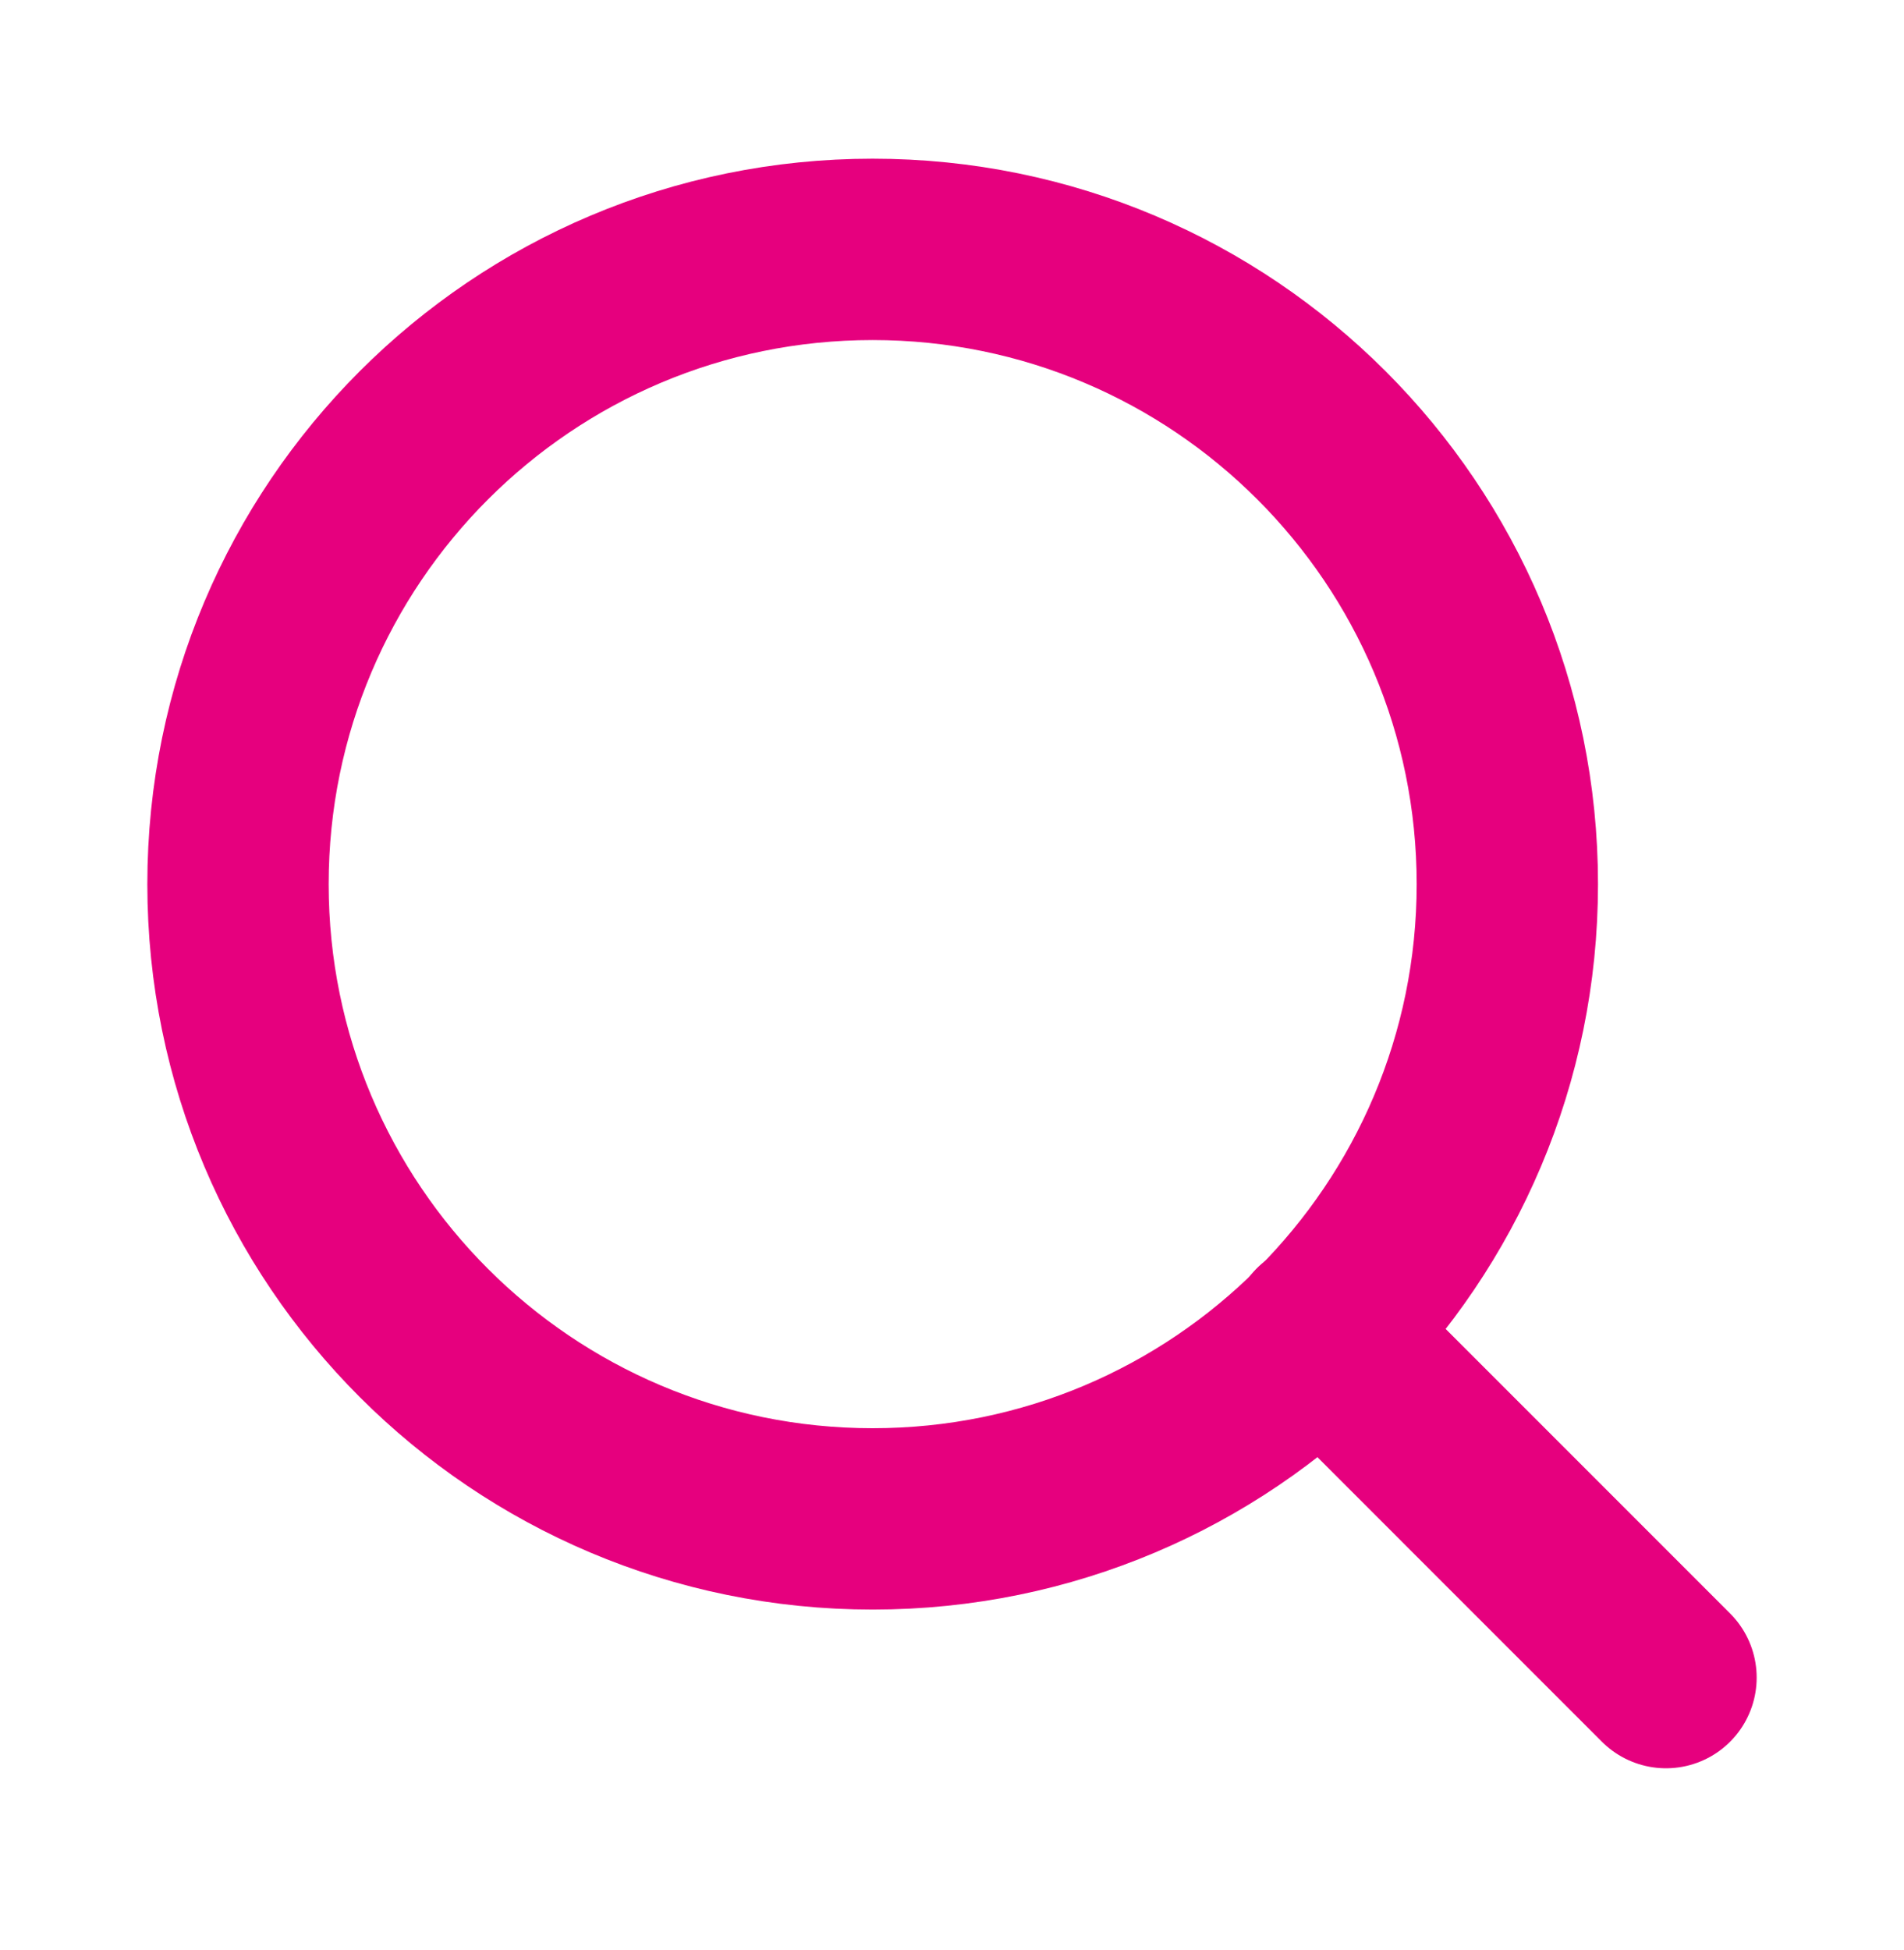
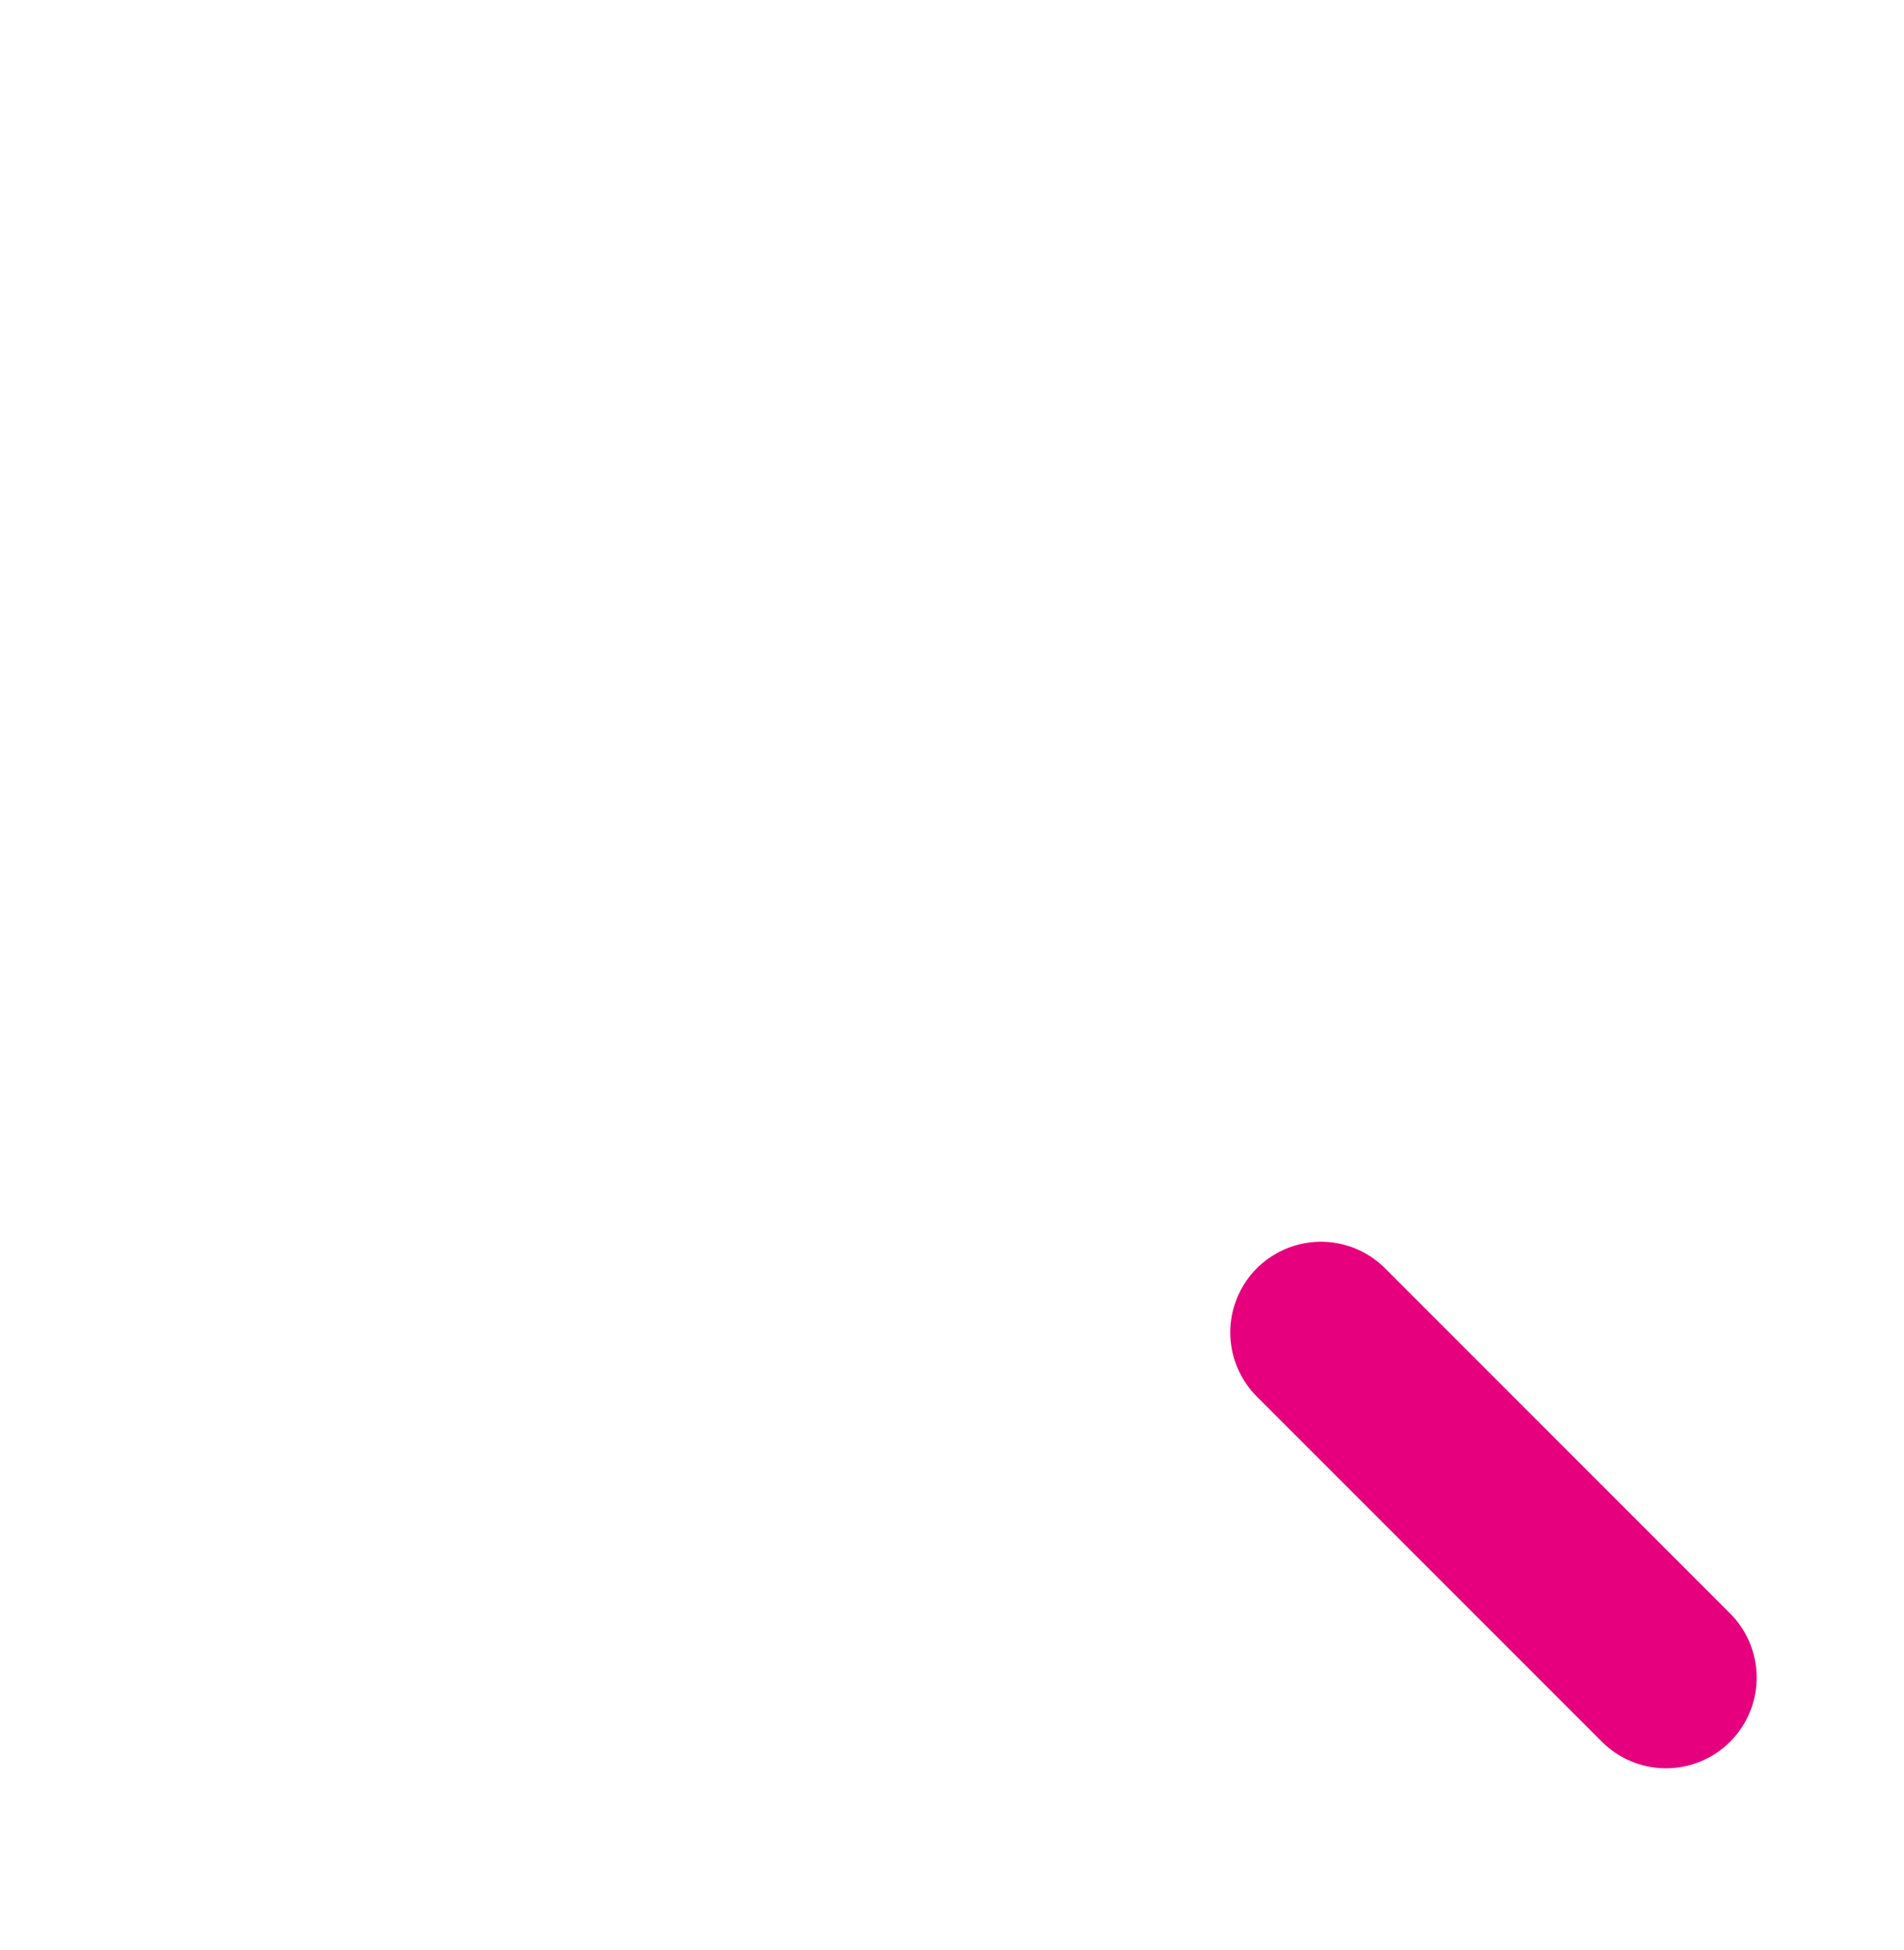
<svg xmlns="http://www.w3.org/2000/svg" width="42" height="43" viewBox="0 0 42 43" fill="none">
-   <path d="M19.25 33.5C26.982 33.5 33.25 27.232 33.25 19.5C33.25 11.768 26.982 5.5 19.25 5.5C11.518 5.5 5.25 11.768 5.25 19.5C5.25 27.232 11.518 33.5 19.25 33.5Z" stroke="#E6007E" stroke-width="4" stroke-linecap="round" stroke-linejoin="round" />
  <path d="M36.75 37L29.138 29.387" stroke="#E6007E" stroke-width="4" stroke-linecap="round" stroke-linejoin="round" />
</svg>